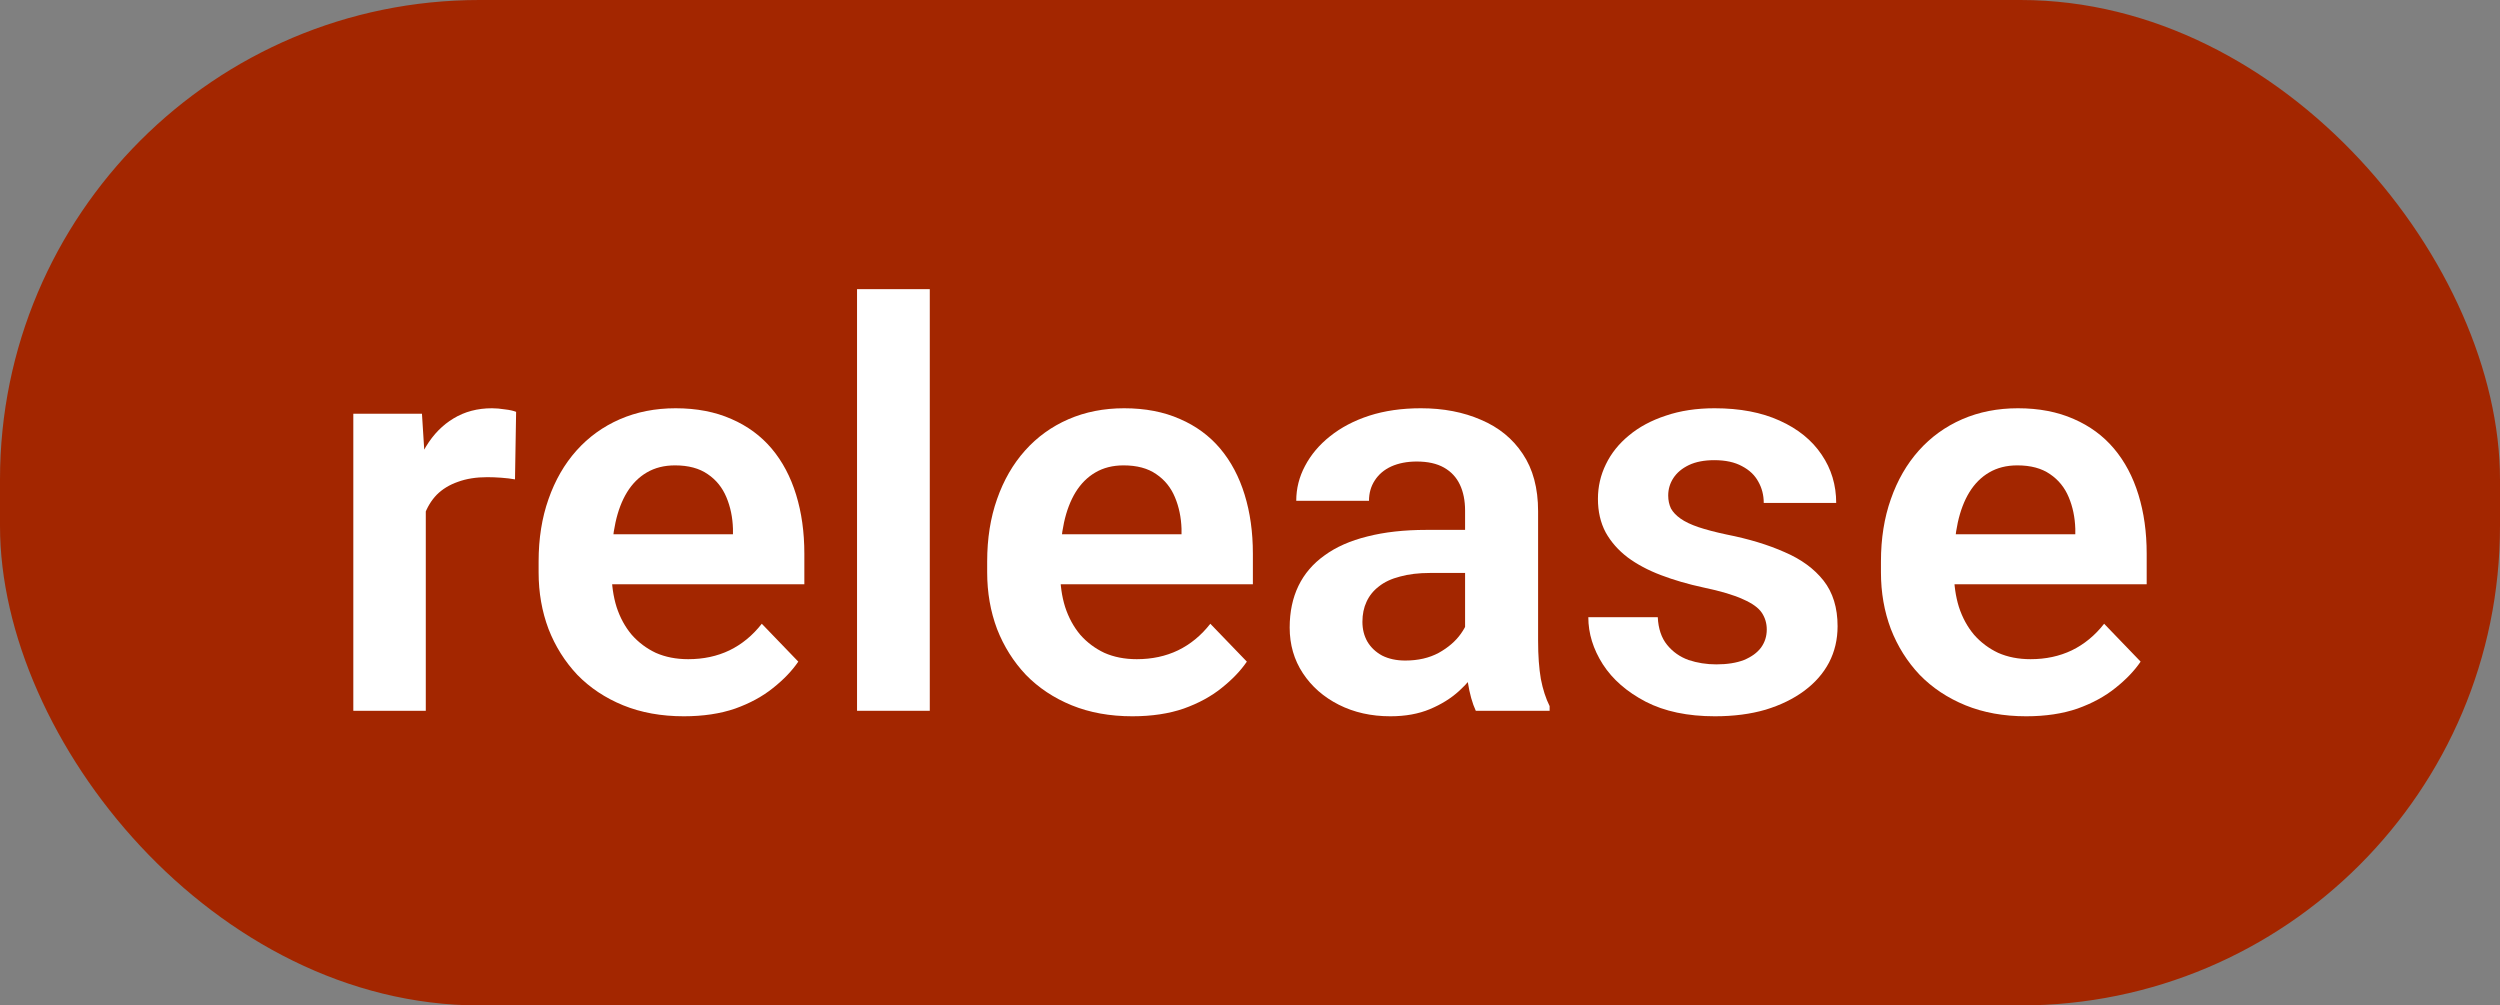
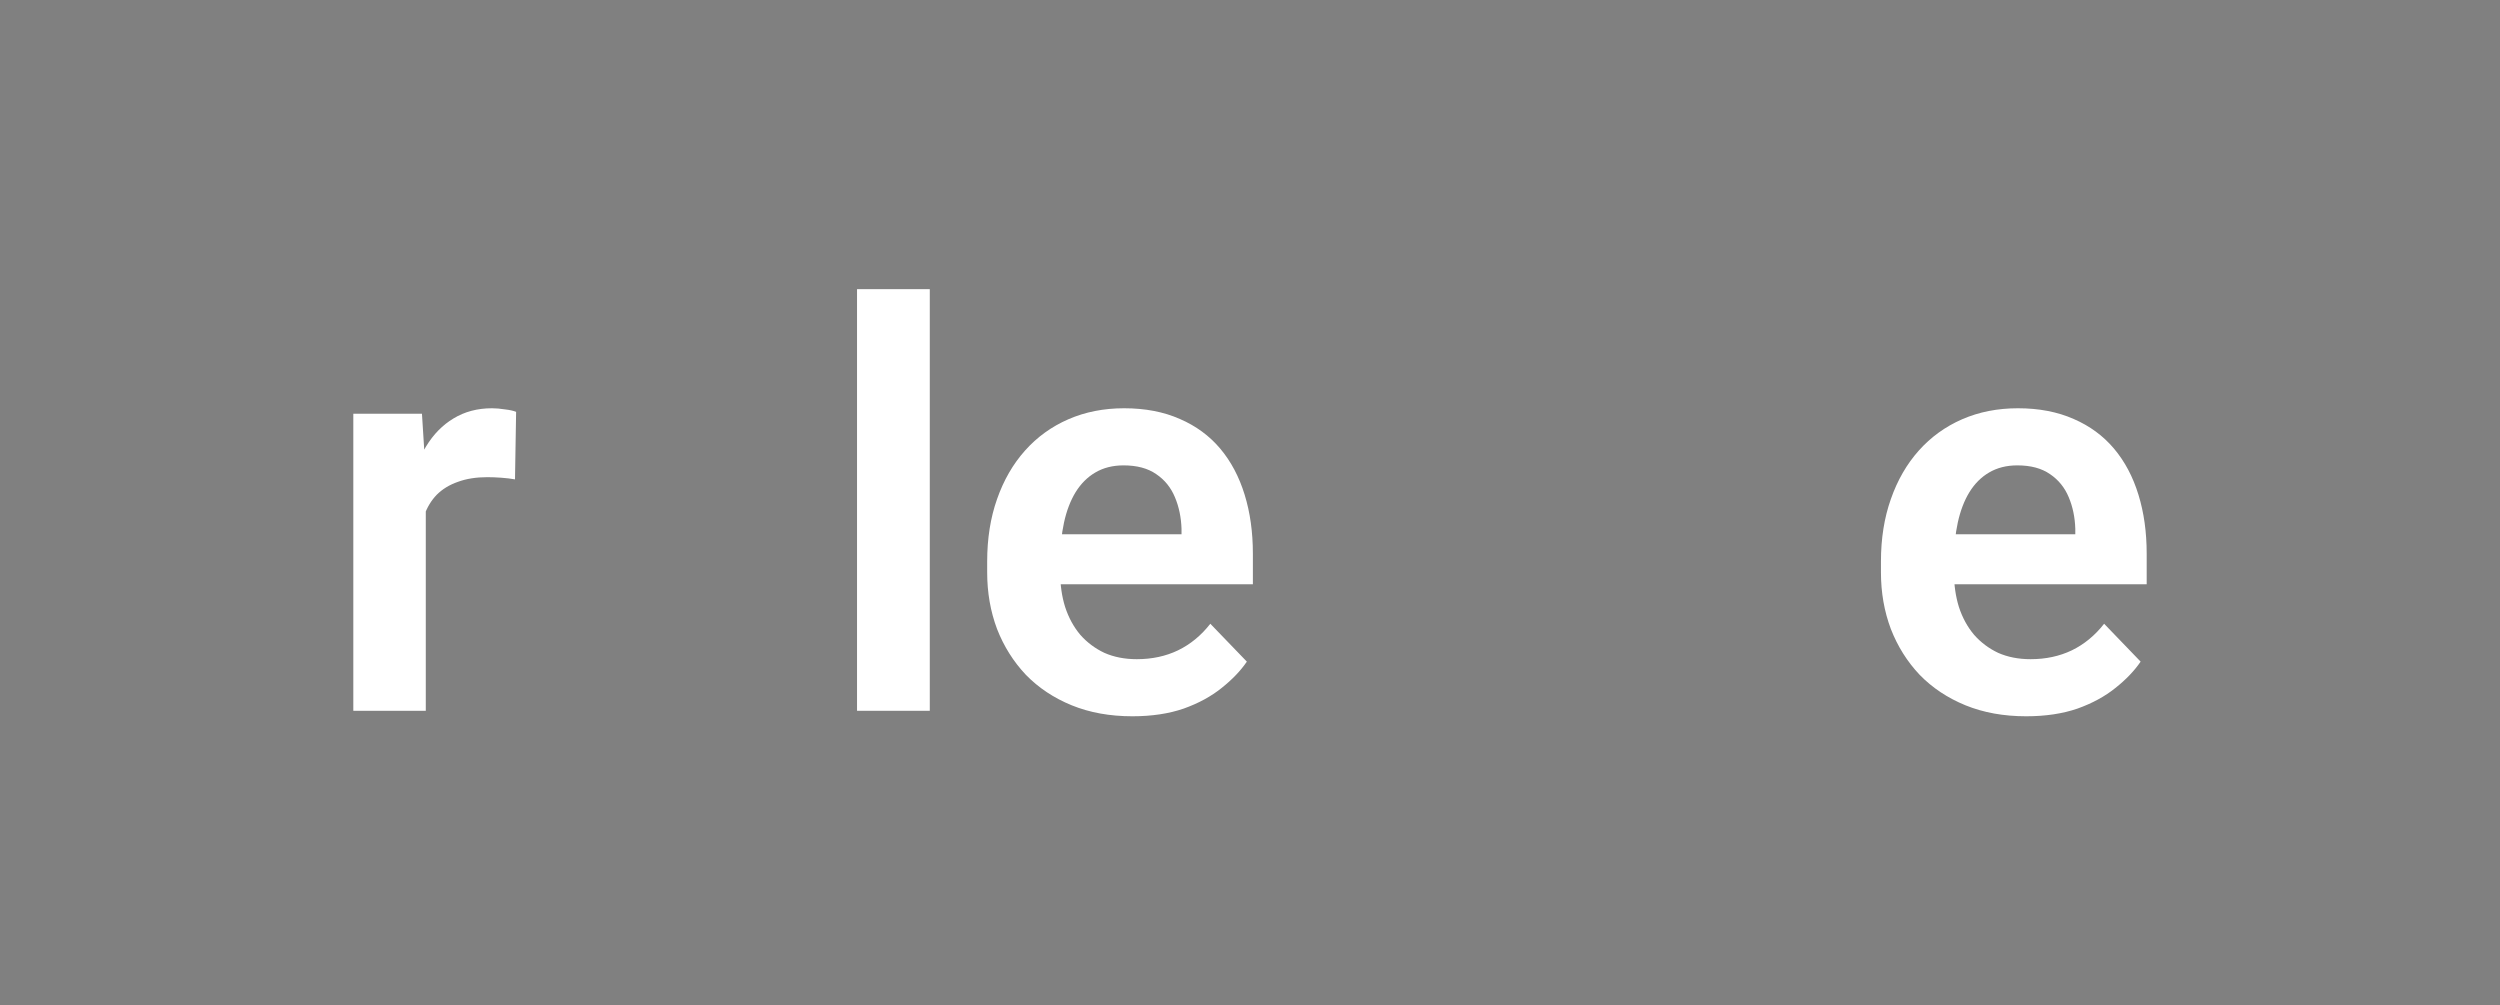
<svg xmlns="http://www.w3.org/2000/svg" width="92" height="37" viewBox="0 0 92 37" fill="none">
  <rect x="0" y="0" width="92" height="37" fill="#808080" stroke="none" />
-   <rect width="92" height="37" rx="17.646" fill="#A32600" />
  <path d="M74.563 26.359C73.734 26.359 72.99 26.224 72.33 25.955C71.67 25.685 71.108 25.311 70.643 24.833C70.185 24.348 69.832 23.786 69.583 23.146C69.34 22.5 69.219 21.806 69.219 21.065V20.661C69.219 19.819 69.34 19.055 69.583 18.368C69.825 17.674 70.169 17.078 70.613 16.58C71.058 16.082 71.59 15.698 72.209 15.428C72.829 15.159 73.512 15.024 74.26 15.024C75.034 15.024 75.718 15.156 76.311 15.418C76.903 15.674 77.398 16.038 77.795 16.509C78.193 16.981 78.493 17.547 78.695 18.206C78.897 18.86 78.998 19.584 78.998 20.378V21.5H70.431V19.661H76.371V19.459C76.358 19.035 76.277 18.648 76.129 18.297C75.981 17.941 75.751 17.658 75.442 17.449C75.132 17.233 74.731 17.126 74.24 17.126C73.842 17.126 73.495 17.213 73.199 17.388C72.909 17.557 72.667 17.799 72.472 18.116C72.283 18.425 72.142 18.796 72.047 19.227C71.953 19.658 71.906 20.136 71.906 20.661V21.065C71.906 21.523 71.967 21.948 72.088 22.338C72.216 22.729 72.401 23.069 72.644 23.358C72.893 23.641 73.189 23.863 73.532 24.025C73.883 24.18 74.28 24.258 74.725 24.258C75.283 24.258 75.788 24.15 76.24 23.934C76.698 23.712 77.095 23.385 77.432 22.954L78.775 24.348C78.546 24.685 78.237 25.008 77.846 25.318C77.462 25.628 76.997 25.881 76.452 26.076C75.906 26.264 75.277 26.359 74.563 26.359Z" fill="white" />
-   <path d="M65.017 23.166C65.017 22.938 64.956 22.732 64.835 22.55C64.714 22.368 64.485 22.203 64.148 22.055C63.818 21.9 63.333 21.756 62.693 21.621C62.127 21.5 61.606 21.348 61.127 21.166C60.649 20.985 60.239 20.766 59.895 20.51C59.551 20.247 59.282 19.941 59.087 19.59C58.898 19.233 58.804 18.823 58.804 18.358C58.804 17.907 58.902 17.483 59.097 17.085C59.292 16.681 59.575 16.328 59.946 16.024C60.316 15.715 60.767 15.472 61.299 15.297C61.831 15.115 62.431 15.024 63.097 15.024C64.027 15.024 64.825 15.176 65.491 15.479C66.165 15.782 66.68 16.2 67.037 16.732C67.394 17.257 67.572 17.85 67.572 18.509H64.906C64.906 18.22 64.838 17.957 64.704 17.722C64.576 17.486 64.377 17.297 64.108 17.156C63.838 17.008 63.498 16.934 63.087 16.934C62.717 16.934 62.404 16.994 62.148 17.116C61.898 17.237 61.71 17.395 61.582 17.59C61.454 17.786 61.39 18.001 61.39 18.237C61.39 18.412 61.424 18.57 61.491 18.712C61.565 18.846 61.683 18.971 61.845 19.085C62.006 19.2 62.225 19.304 62.501 19.398C62.784 19.493 63.131 19.584 63.542 19.671C64.357 19.833 65.067 20.048 65.673 20.318C66.286 20.58 66.764 20.931 67.108 21.368C67.451 21.806 67.623 22.365 67.623 23.045C67.623 23.53 67.519 23.975 67.31 24.379C67.101 24.776 66.798 25.123 66.401 25.419C66.003 25.715 65.528 25.948 64.976 26.116C64.424 26.278 63.801 26.359 63.107 26.359C62.104 26.359 61.255 26.18 60.562 25.823C59.868 25.46 59.343 25.002 58.986 24.449C58.629 23.89 58.45 23.311 58.45 22.712H61.006C61.026 23.136 61.141 23.476 61.35 23.732C61.558 23.988 61.821 24.173 62.138 24.288C62.461 24.395 62.801 24.449 63.158 24.449C63.562 24.449 63.902 24.395 64.178 24.288C64.454 24.173 64.663 24.022 64.805 23.833C64.946 23.638 65.017 23.416 65.017 23.166Z" fill="white" />
-   <path d="M53.915 23.833V18.792C53.915 18.422 53.851 18.102 53.723 17.833C53.595 17.563 53.4 17.355 53.137 17.206C52.874 17.058 52.541 16.984 52.137 16.984C51.78 16.984 51.467 17.045 51.197 17.166C50.935 17.287 50.733 17.459 50.591 17.681C50.45 17.897 50.379 18.146 50.379 18.429H47.702C47.702 17.977 47.81 17.55 48.025 17.146C48.241 16.735 48.547 16.371 48.945 16.055C49.349 15.732 49.83 15.479 50.389 15.297C50.955 15.115 51.588 15.024 52.288 15.024C53.117 15.024 53.854 15.166 54.501 15.449C55.154 15.725 55.666 16.142 56.036 16.701C56.413 17.26 56.602 17.964 56.602 18.813V23.581C56.602 24.126 56.636 24.594 56.703 24.985C56.777 25.369 56.885 25.702 57.026 25.985V26.157H54.309C54.181 25.881 54.083 25.53 54.016 25.106C53.948 24.675 53.915 24.251 53.915 23.833ZM54.288 19.5L54.309 21.085H52.622C52.204 21.085 51.837 21.129 51.521 21.217C51.204 21.298 50.945 21.419 50.743 21.581C50.541 21.735 50.389 21.924 50.288 22.146C50.187 22.362 50.137 22.608 50.137 22.884C50.137 23.153 50.197 23.395 50.319 23.611C50.447 23.826 50.628 23.998 50.864 24.126C51.106 24.247 51.389 24.308 51.713 24.308C52.184 24.308 52.595 24.214 52.945 24.025C53.295 23.83 53.568 23.594 53.763 23.318C53.959 23.042 54.063 22.779 54.076 22.53L54.844 23.682C54.75 23.958 54.608 24.251 54.42 24.561C54.231 24.87 53.989 25.16 53.693 25.429C53.396 25.699 53.039 25.921 52.622 26.096C52.204 26.271 51.719 26.359 51.167 26.359C50.46 26.359 49.827 26.217 49.268 25.934C48.709 25.651 48.268 25.264 47.945 24.773C47.621 24.281 47.46 23.722 47.46 23.096C47.46 22.517 47.568 22.005 47.783 21.56C47.998 21.116 48.318 20.742 48.743 20.439C49.167 20.129 49.692 19.897 50.319 19.742C50.952 19.58 51.675 19.5 52.49 19.5H54.288Z" fill="white" />
  <path d="M41.672 26.359C40.843 26.359 40.099 26.224 39.439 25.955C38.779 25.685 38.217 25.311 37.752 24.833C37.294 24.348 36.941 23.786 36.691 23.146C36.449 22.5 36.328 21.806 36.328 21.065V20.661C36.328 19.819 36.449 19.055 36.691 18.368C36.934 17.674 37.277 17.078 37.722 16.58C38.166 16.082 38.698 15.698 39.318 15.428C39.937 15.159 40.621 15.024 41.368 15.024C42.143 15.024 42.827 15.156 43.419 15.418C44.012 15.674 44.507 16.038 44.904 16.509C45.301 16.981 45.601 17.547 45.803 18.206C46.005 18.86 46.106 19.584 46.106 20.378V21.5H37.54V19.661H43.48V19.459C43.466 19.035 43.385 18.648 43.237 18.297C43.089 17.941 42.86 17.658 42.55 17.449C42.241 17.233 41.84 17.126 41.348 17.126C40.951 17.126 40.604 17.213 40.308 17.388C40.018 17.557 39.776 17.799 39.58 18.116C39.392 18.425 39.25 18.796 39.156 19.227C39.062 19.658 39.015 20.136 39.015 20.661V21.065C39.015 21.523 39.075 21.948 39.197 22.338C39.325 22.729 39.51 23.069 39.752 23.358C40.001 23.641 40.298 23.863 40.641 24.025C40.991 24.18 41.389 24.258 41.833 24.258C42.392 24.258 42.897 24.15 43.348 23.934C43.806 23.712 44.204 23.385 44.54 22.954L45.884 24.348C45.655 24.685 45.345 25.008 44.955 25.318C44.571 25.628 44.106 25.881 43.56 26.076C43.015 26.264 42.385 26.359 41.672 26.359Z" fill="white" />
  <path d="M34.216 10.641V26.157H31.539V10.641H34.216Z" fill="white" />
-   <path d="M25.165 26.359C24.337 26.359 23.592 26.224 22.932 25.955C22.272 25.685 21.71 25.311 21.245 24.833C20.788 24.348 20.434 23.786 20.185 23.146C19.942 22.5 19.821 21.806 19.821 21.065V20.661C19.821 19.819 19.942 19.055 20.185 18.368C20.427 17.674 20.771 17.078 21.215 16.58C21.66 16.082 22.192 15.698 22.811 15.428C23.431 15.159 24.114 15.024 24.862 15.024C25.636 15.024 26.32 15.156 26.913 15.418C27.505 15.674 28 16.038 28.398 16.509C28.795 16.981 29.095 17.547 29.297 18.206C29.499 18.86 29.6 19.584 29.6 20.378V21.5H21.033V19.661H26.973V19.459C26.96 19.035 26.879 18.648 26.731 18.297C26.582 17.941 26.354 17.658 26.044 17.449C25.734 17.233 25.333 17.126 24.842 17.126C24.444 17.126 24.098 17.213 23.801 17.388C23.512 17.557 23.269 17.799 23.074 18.116C22.885 18.425 22.744 18.796 22.65 19.227C22.555 19.658 22.508 20.136 22.508 20.661V21.065C22.508 21.523 22.569 21.948 22.69 22.338C22.818 22.729 23.003 23.069 23.246 23.358C23.495 23.641 23.791 23.863 24.134 24.025C24.485 24.18 24.882 24.258 25.326 24.258C25.886 24.258 26.391 24.15 26.842 23.934C27.3 23.712 27.697 23.385 28.034 22.954L29.377 24.348C29.148 24.685 28.839 25.008 28.448 25.318C28.064 25.628 27.599 25.881 27.054 26.076C26.508 26.264 25.879 26.359 25.165 26.359Z" fill="white" />
  <path d="M15.669 17.459V26.157H13.002V15.226H15.528L15.669 17.459ZM18.993 15.156L18.952 17.641C18.804 17.614 18.636 17.594 18.447 17.58C18.265 17.567 18.094 17.56 17.932 17.56C17.521 17.56 17.161 17.617 16.851 17.732C16.541 17.84 16.282 17.998 16.073 18.206C15.871 18.415 15.716 18.671 15.609 18.974C15.501 19.27 15.44 19.607 15.427 19.984L14.851 19.914C14.851 19.22 14.922 18.577 15.063 17.984C15.205 17.392 15.41 16.873 15.679 16.429C15.949 15.984 16.285 15.641 16.69 15.398C17.1 15.149 17.572 15.024 18.104 15.024C18.252 15.024 18.41 15.038 18.579 15.065C18.754 15.085 18.892 15.115 18.993 15.156Z" fill="white" />
</svg>